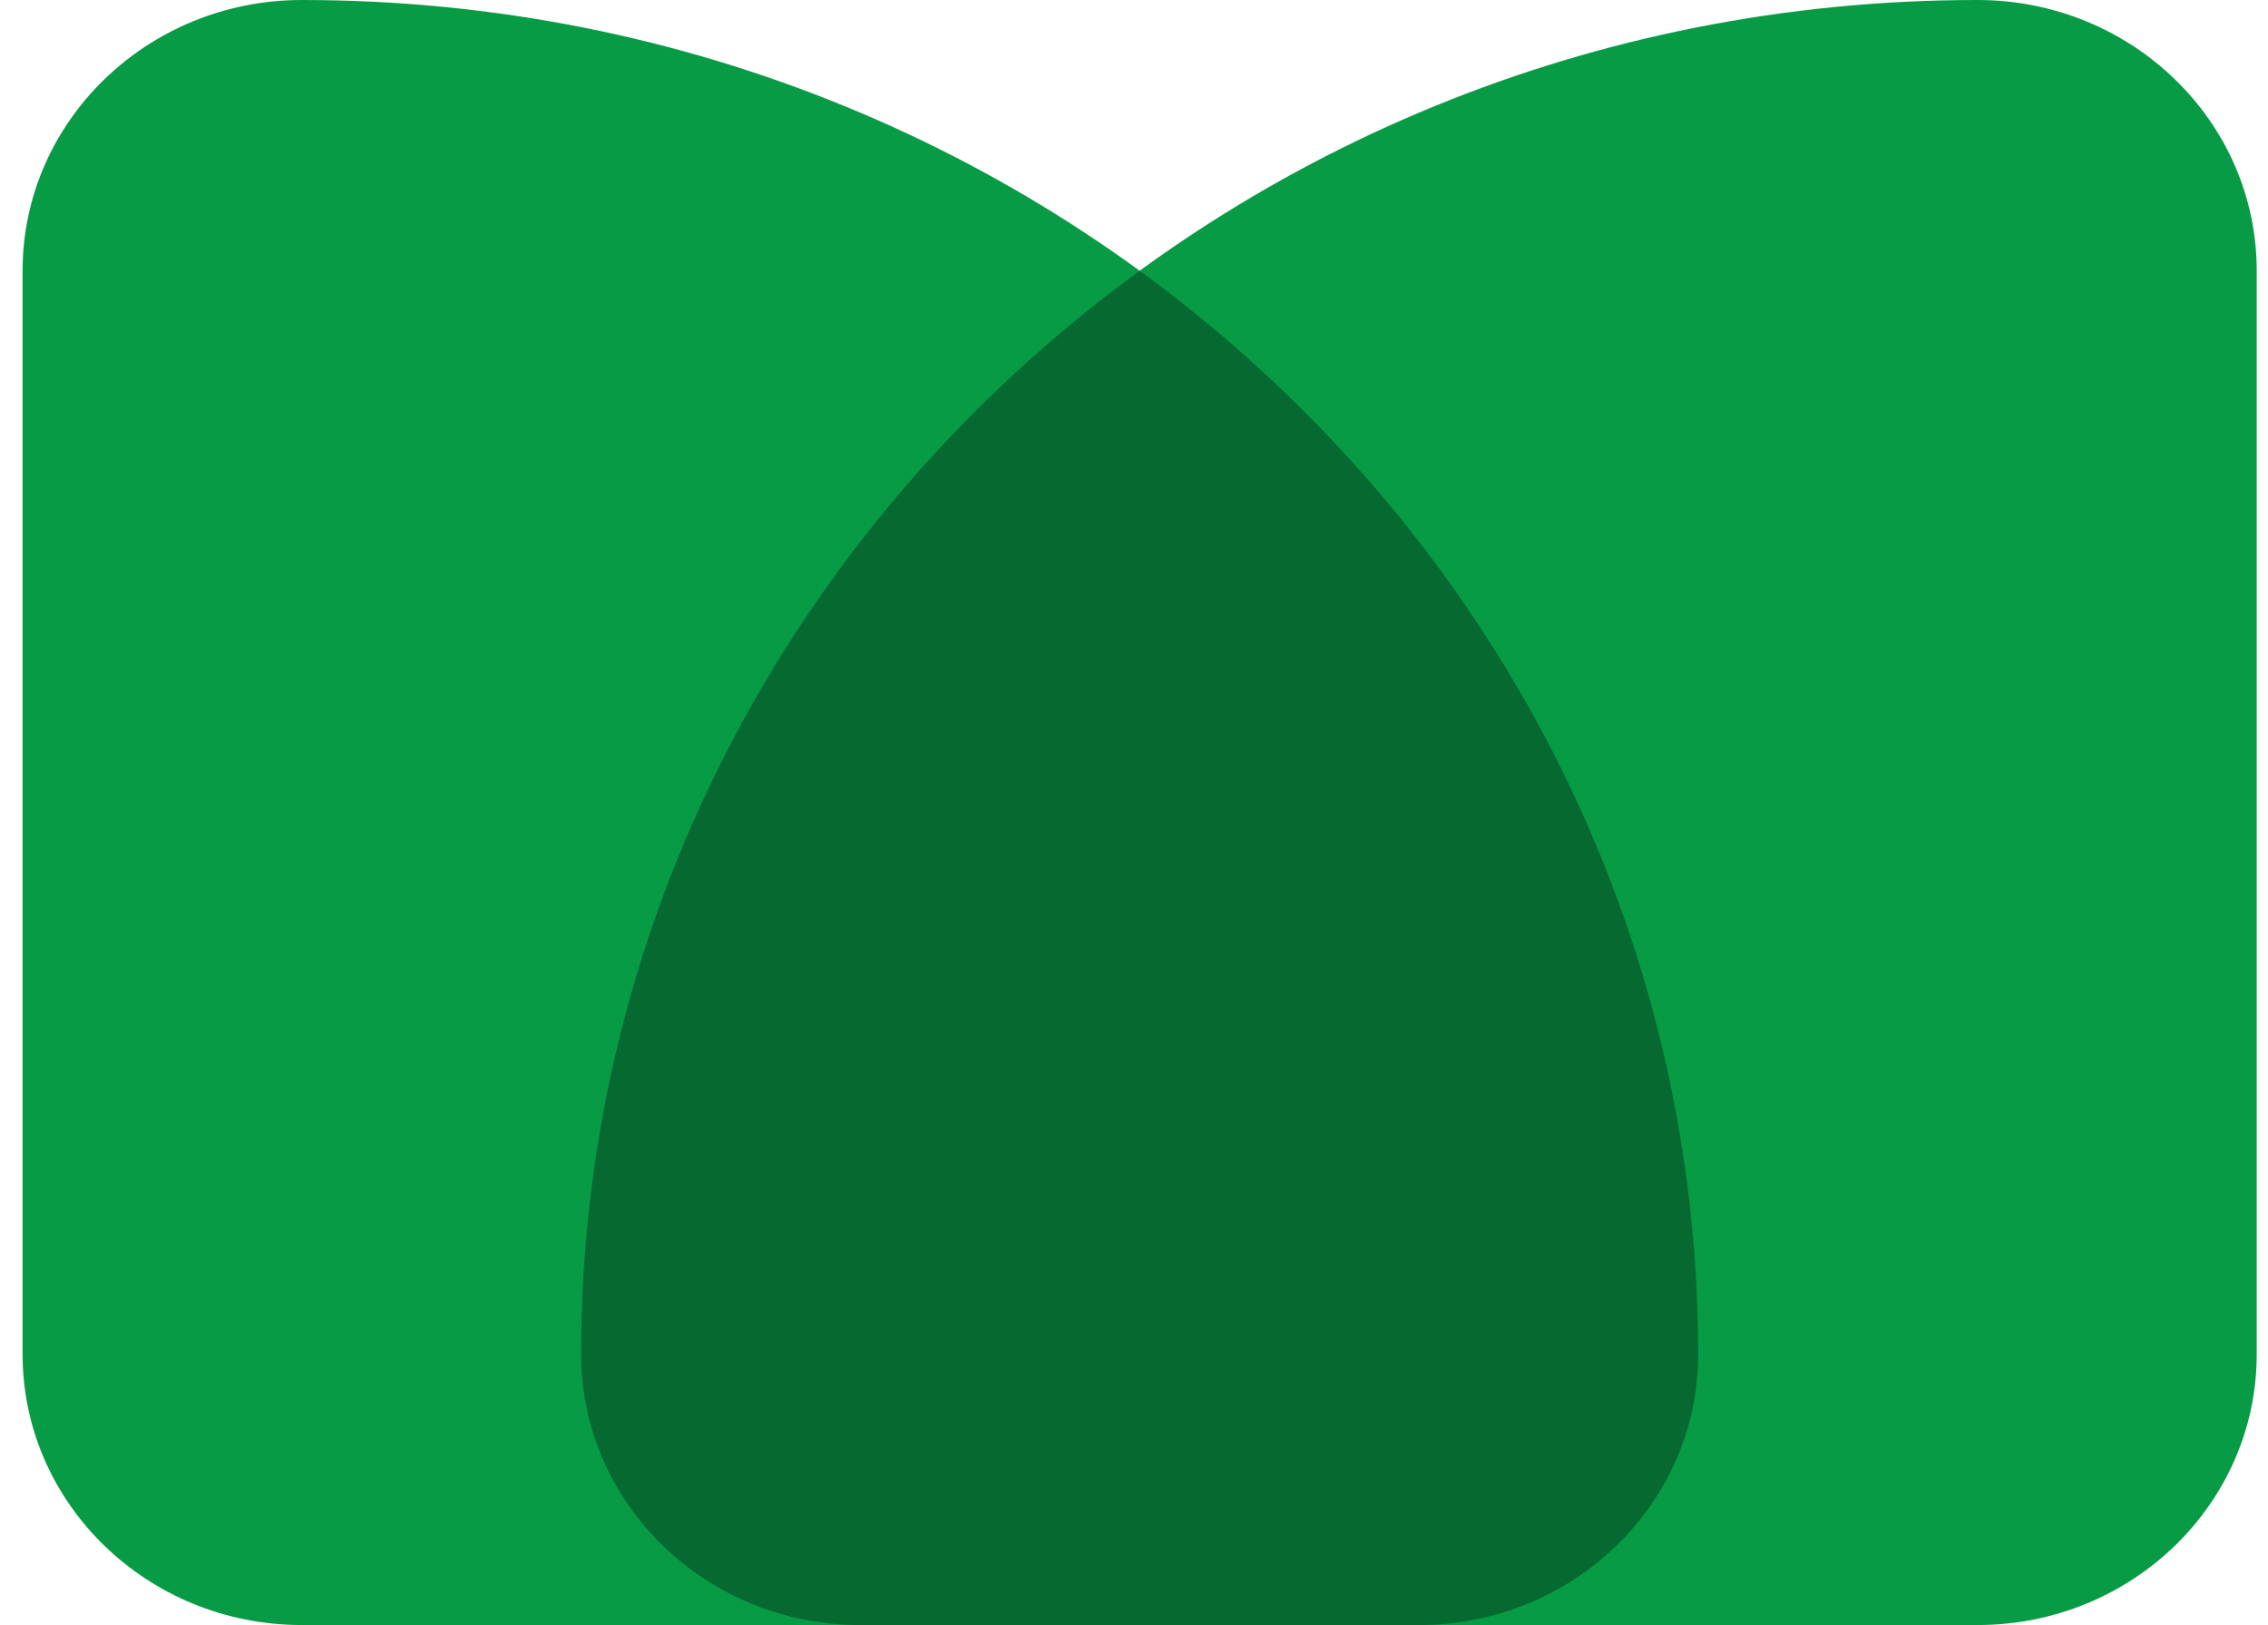
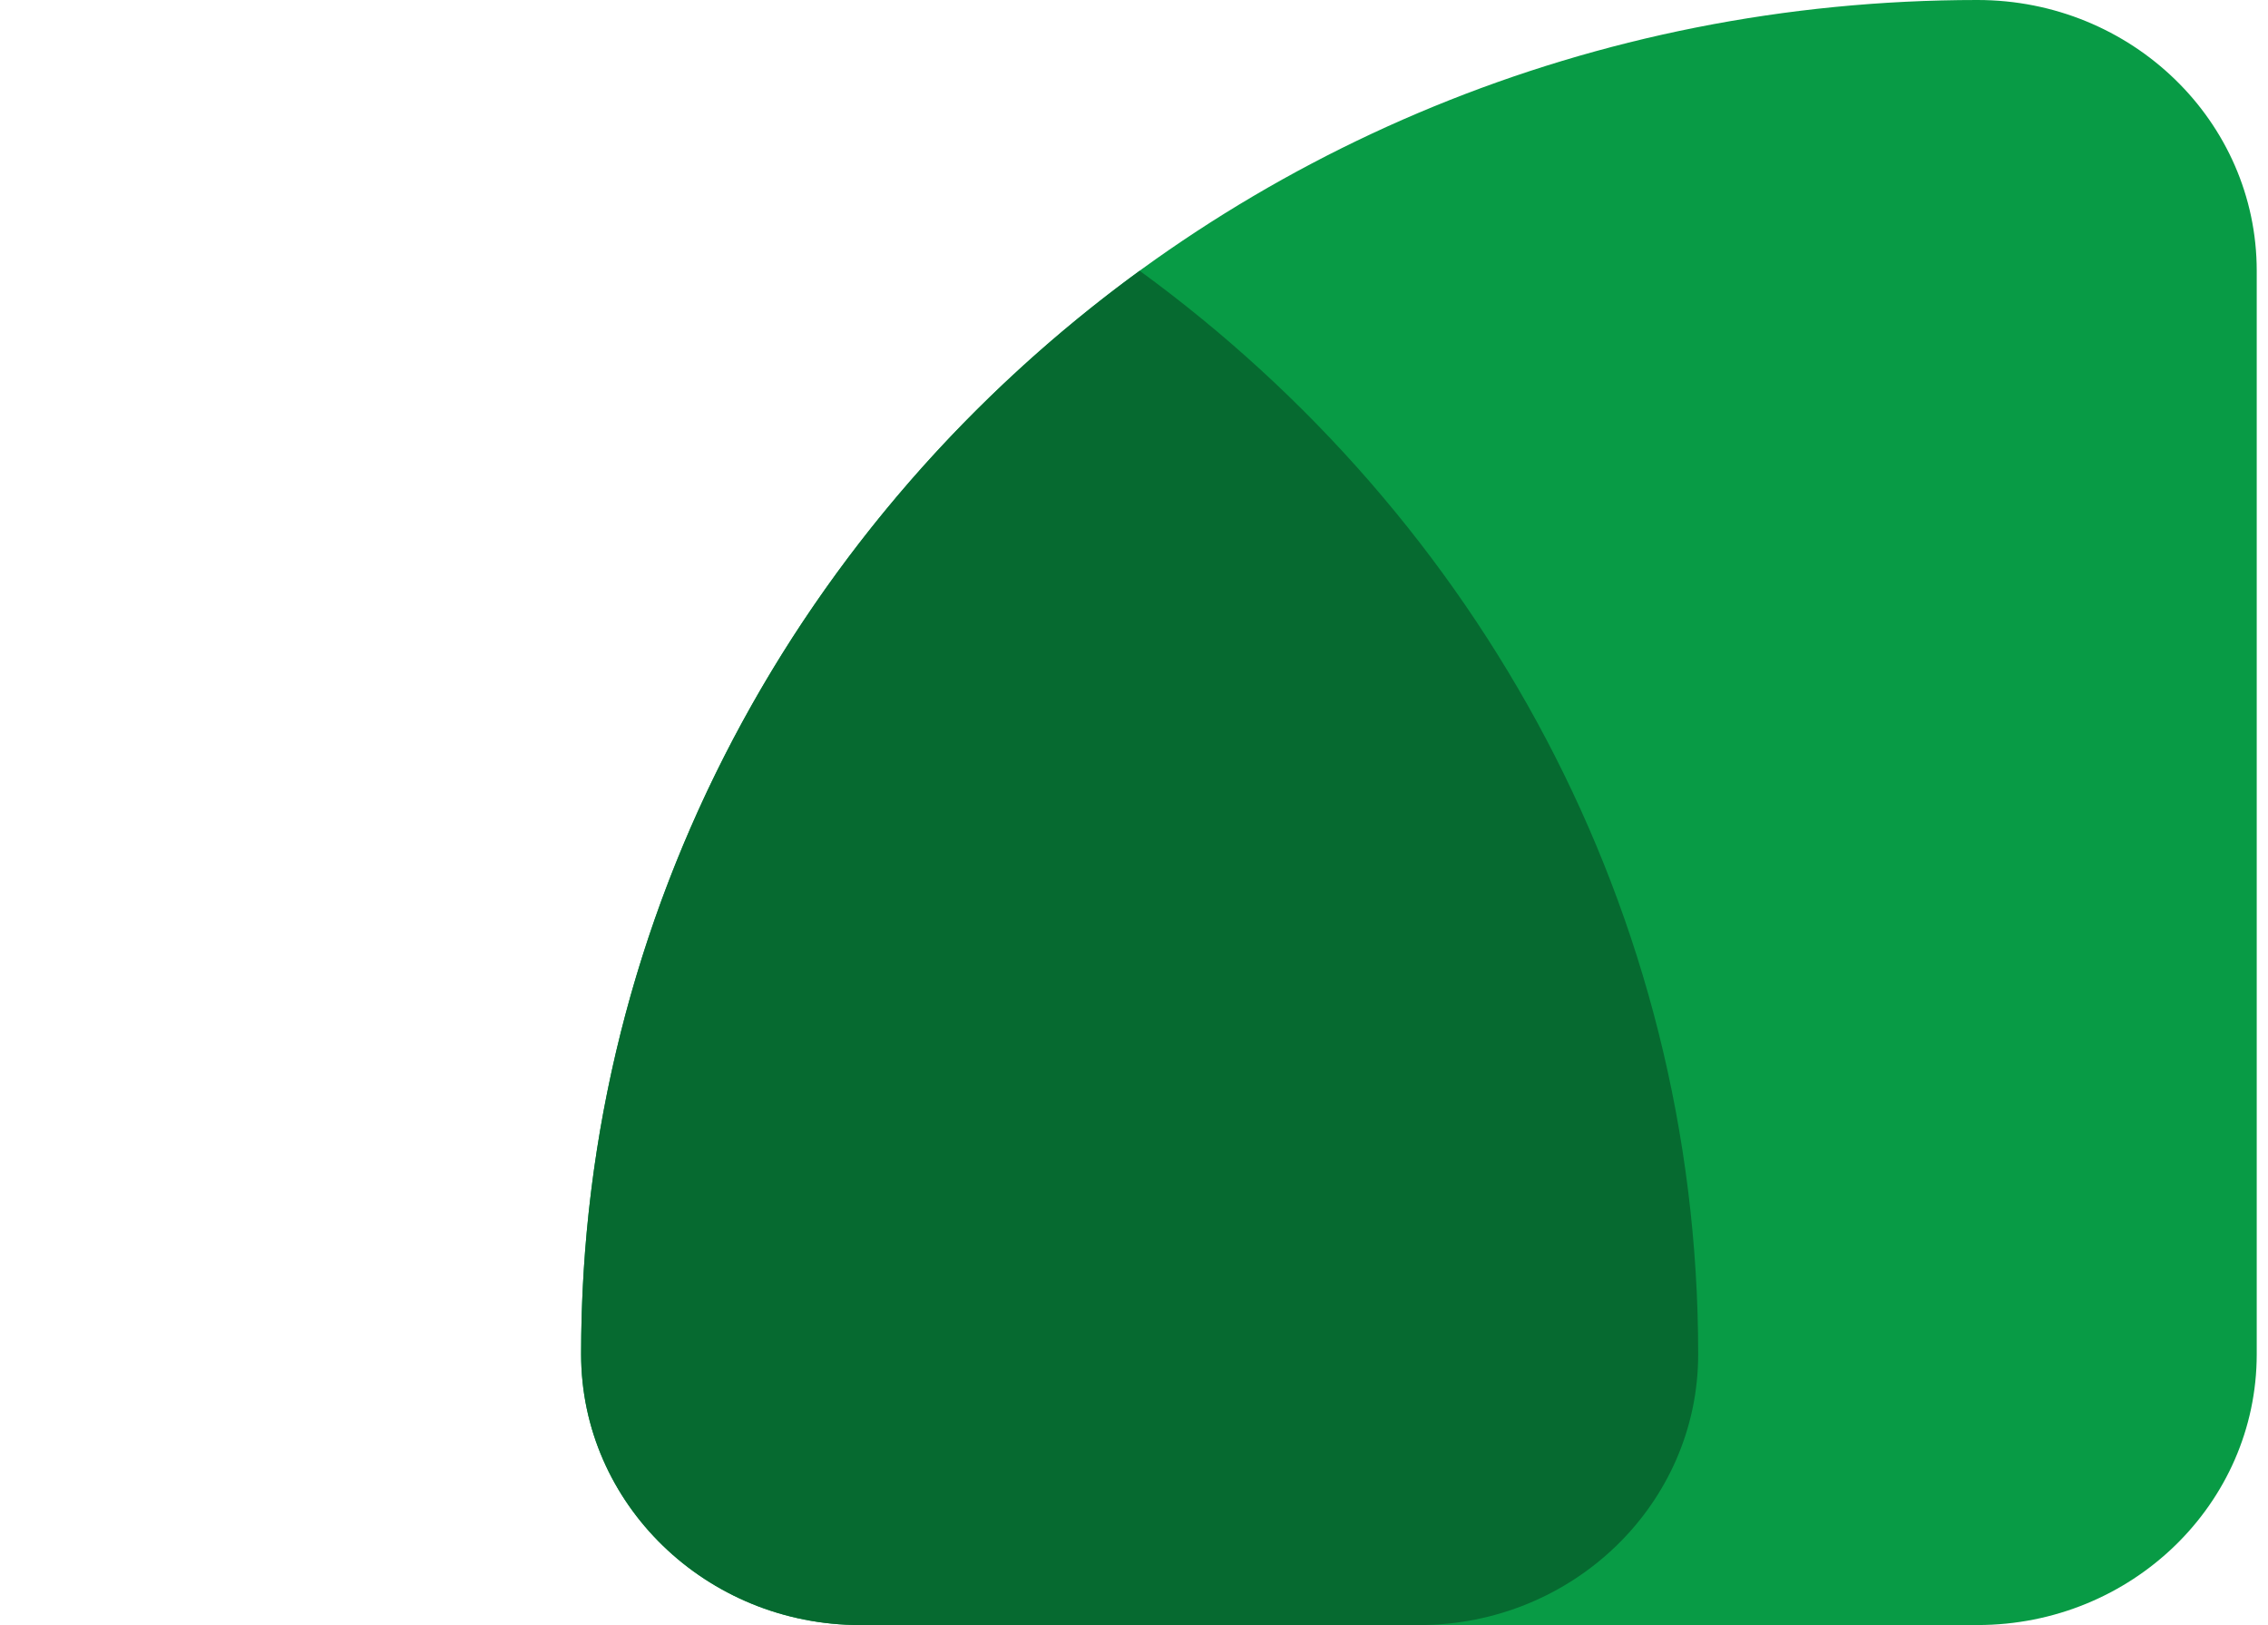
<svg xmlns="http://www.w3.org/2000/svg" width="67" height="48" viewBox="0 0 67 48" fill="none">
  <path d="M17.167 40C17.167 17.909 35.635 0 58.417 0C62.973 0 66.667 3.582 66.667 8V40C66.667 44.418 62.973 48 58.417 48H25.417C20.86 48 17.167 44.418 17.167 40Z" fill="#089B45" />
-   <path d="M0.667 8C0.667 3.582 4.36 0 8.917 0C31.698 0 50.167 17.909 50.167 40C50.167 44.418 46.473 48 41.917 48H8.917C4.36 48 0.667 44.418 0.667 40V8Z" fill="#089B45" />
-   <path d="M33.667 7.998C43.686 15.296 50.167 26.914 50.167 40.001C50.167 44.419 46.473 48.001 41.917 48.001H25.417C20.86 48.001 17.167 44.419 17.167 40.001C17.167 26.914 23.648 15.296 33.667 7.998Z" fill="#066A30" />
+   <path d="M33.667 7.998C43.686 15.296 50.167 26.914 50.167 40.001C50.167 44.419 46.473 48.001 41.917 48.001H25.417C20.86 48.001 17.167 44.419 17.167 40.001C17.167 26.914 23.648 15.296 33.667 7.998" fill="#066A30" />
</svg>